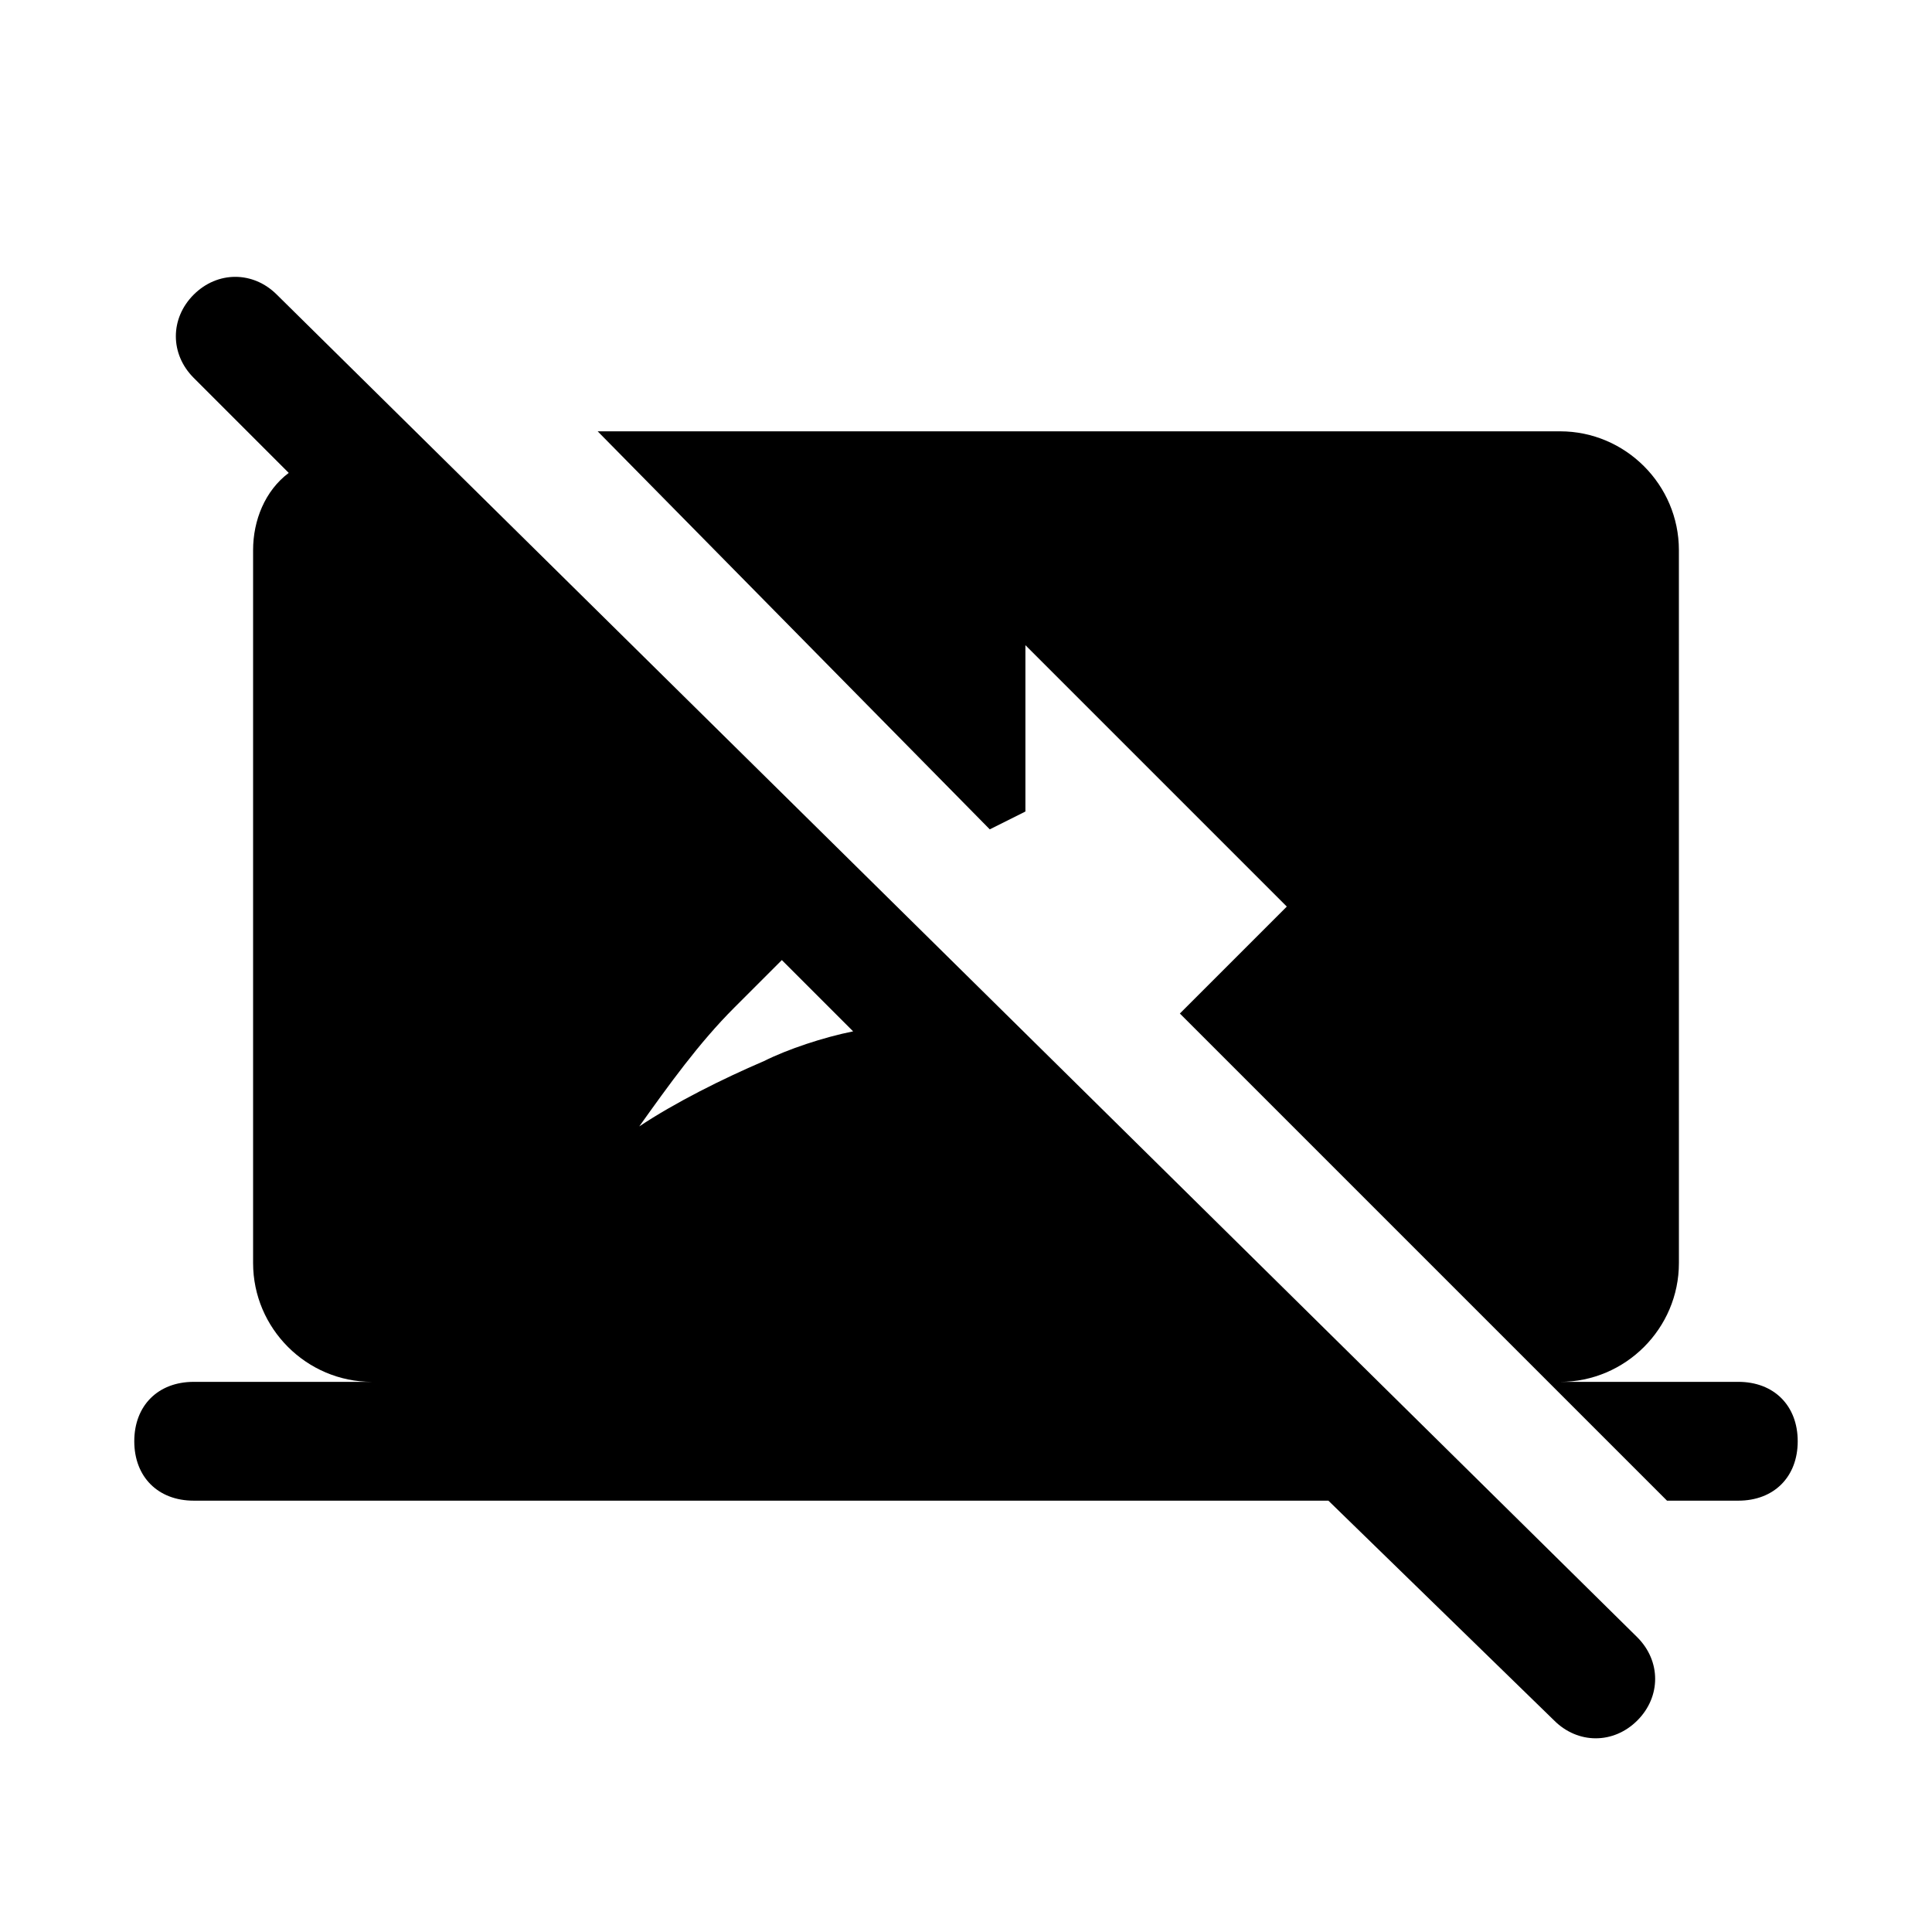
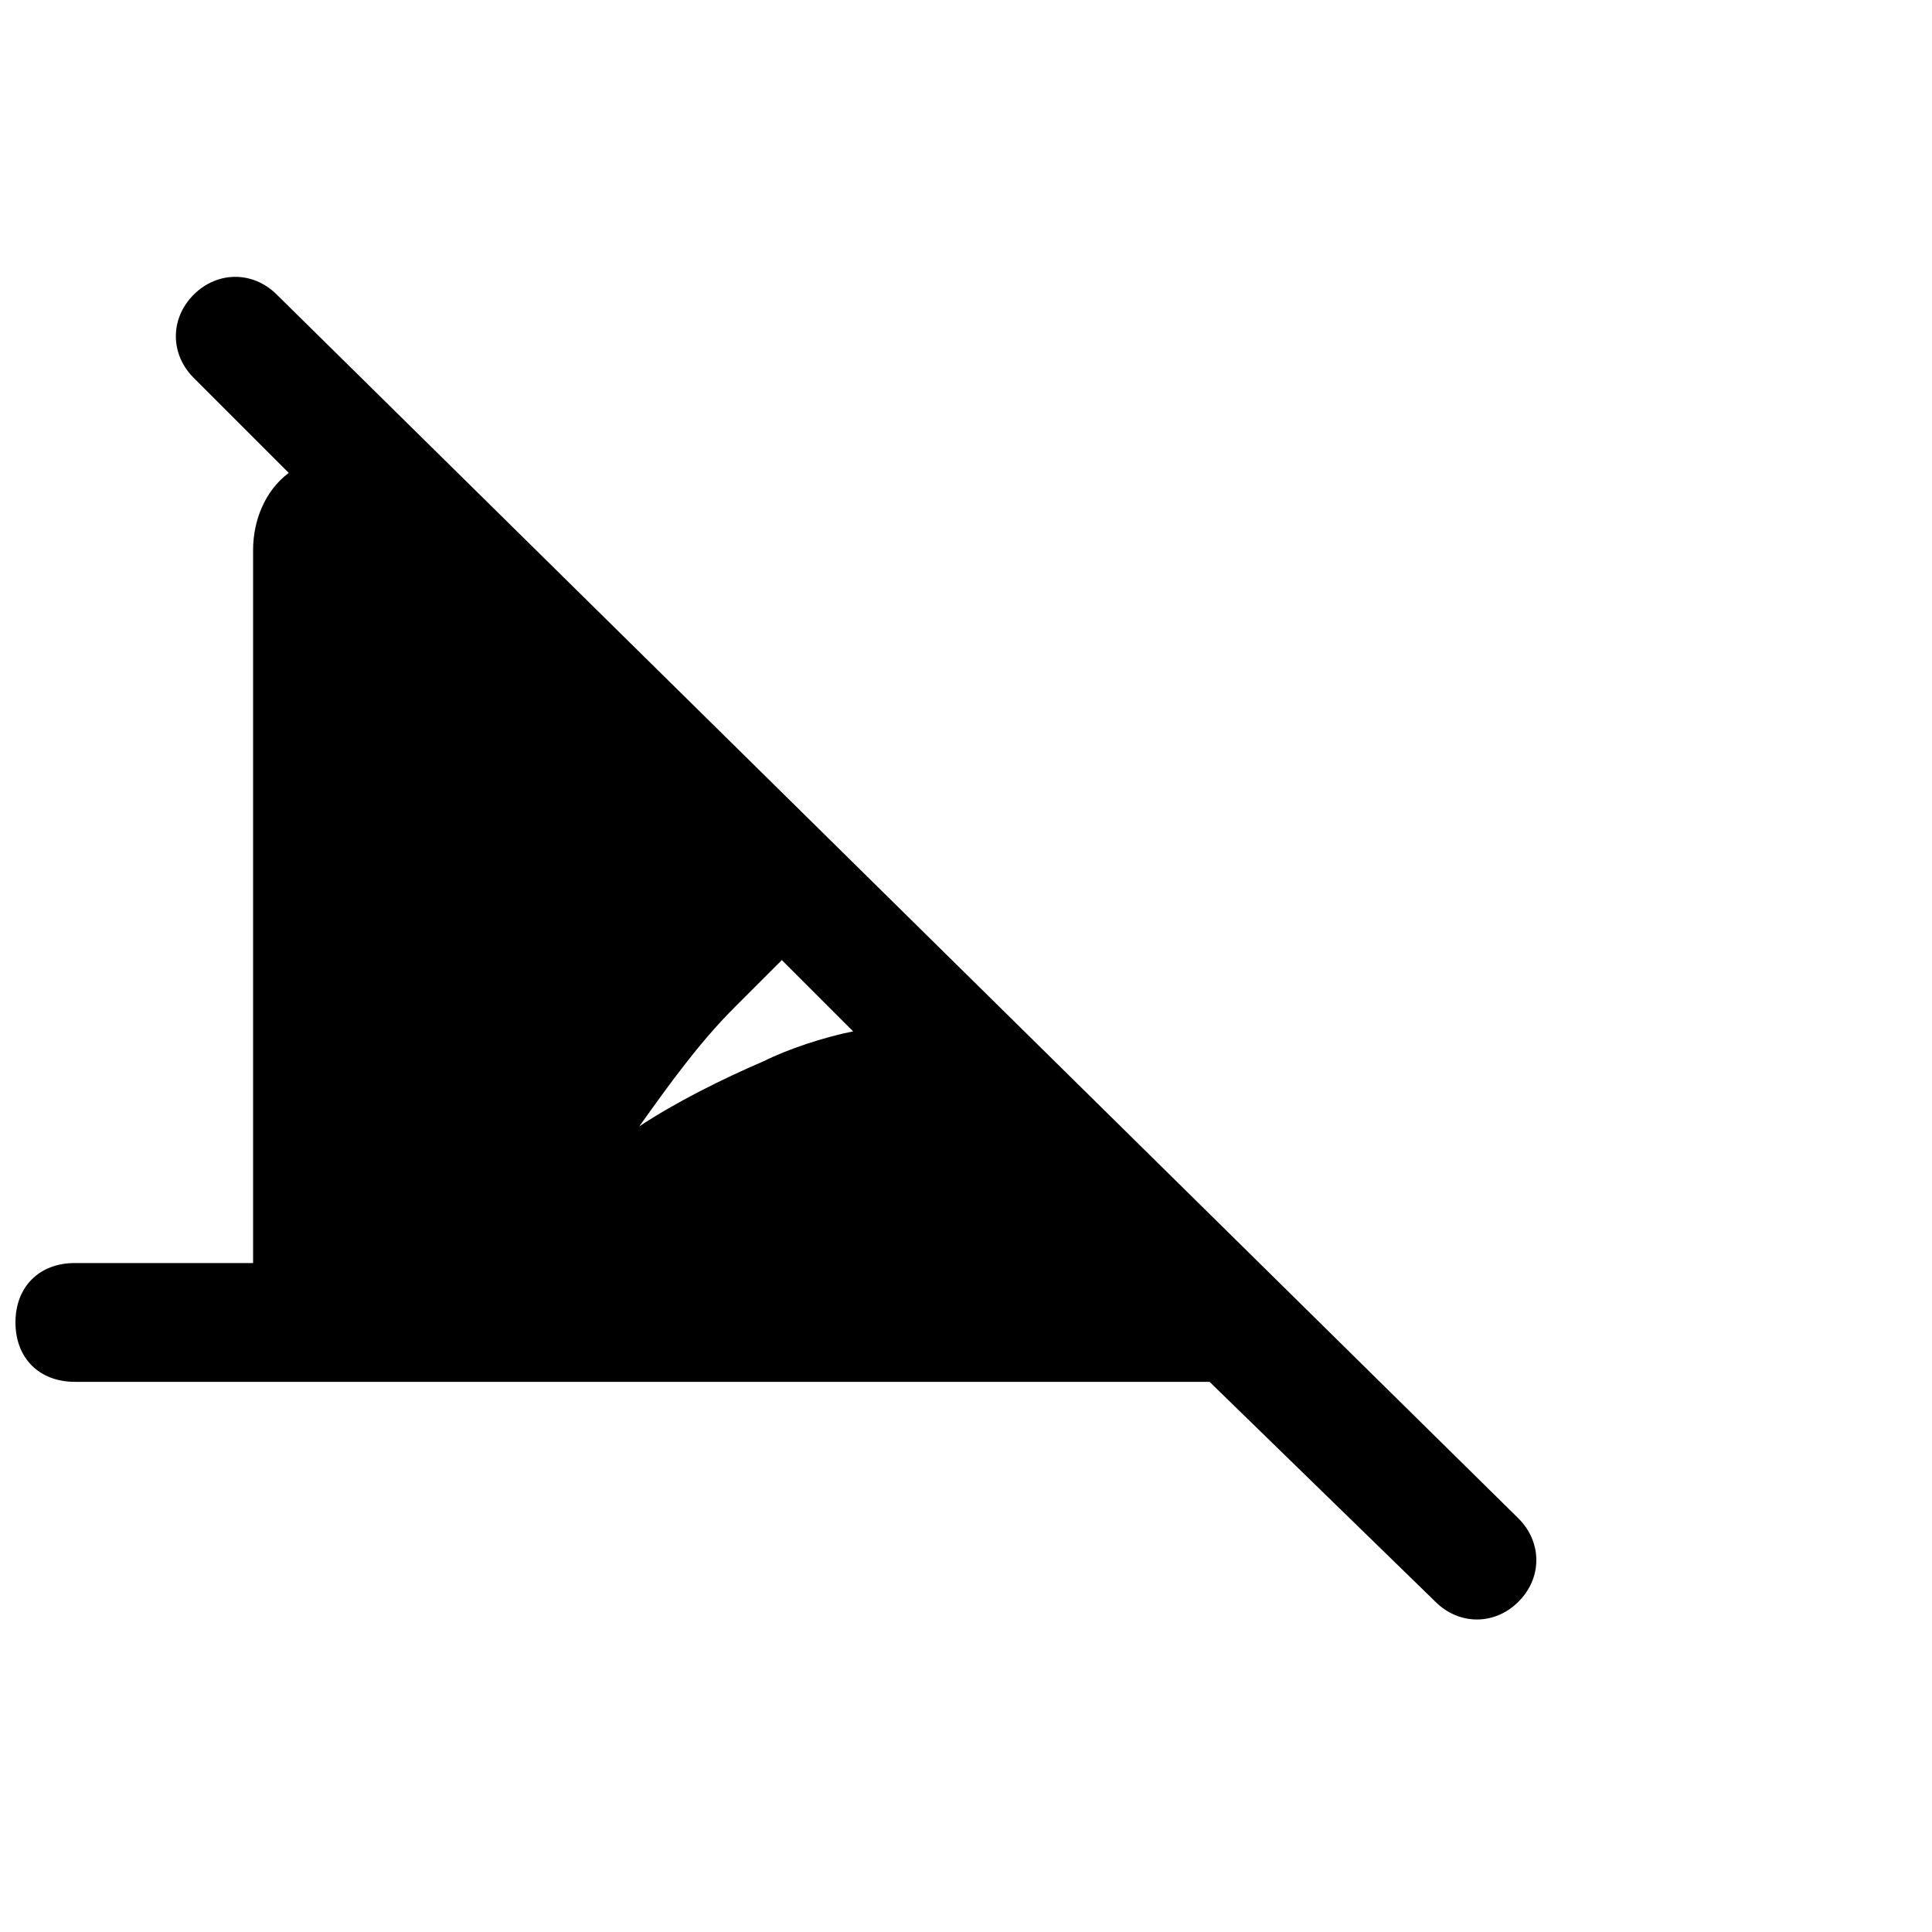
<svg xmlns="http://www.w3.org/2000/svg" fill="#000000" width="800px" height="800px" version="1.1" viewBox="144 144 512 512">
  <g>
-     <path d="m604.67 510.21h-47.23c17.32 0 31.488-14.168 31.488-31.488l-0.004-188.93c0-17.32-14.168-31.488-31.488-31.488h-255.05l103.91 105.48 9.445-4.723v-44.082l69.273 69.273-28.34 28.34 129.1 129.1h18.895c9.445 0 15.742-6.297 15.742-15.742 0-9.449-6.297-15.746-15.742-15.746z" />
-     <path d="m217.37 222.09c-6.297-6.297-15.742-6.297-22.043 0-6.297 6.297-6.297 15.742 0 22.043l25.191 25.191c-6.297 4.723-9.445 12.594-9.445 20.465v188.93c0 17.32 14.168 31.488 31.488 31.488h-47.234c-9.445 0-15.742 6.297-15.742 15.742 0 9.445 6.297 15.742 15.742 15.742h300.71l59.828 58.254c6.297 6.297 15.742 6.297 22.043 0 6.297-6.297 6.297-15.742 0-22.043zm152.72 195.23c-7.871 1.574-17.32 4.723-23.617 7.871-11.02 4.723-23.617 11.02-33.062 17.32 7.871-11.02 15.742-22.043 25.191-31.488 4.723-4.723 7.871-7.871 12.594-12.594z" />
+     <path d="m217.37 222.09c-6.297-6.297-15.742-6.297-22.043 0-6.297 6.297-6.297 15.742 0 22.043l25.191 25.191c-6.297 4.723-9.445 12.594-9.445 20.465v188.93h-47.234c-9.445 0-15.742 6.297-15.742 15.742 0 9.445 6.297 15.742 15.742 15.742h300.71l59.828 58.254c6.297 6.297 15.742 6.297 22.043 0 6.297-6.297 6.297-15.742 0-22.043zm152.72 195.23c-7.871 1.574-17.32 4.723-23.617 7.871-11.02 4.723-23.617 11.02-33.062 17.32 7.871-11.02 15.742-22.043 25.191-31.488 4.723-4.723 7.871-7.871 12.594-12.594z" />
  </g>
</svg>